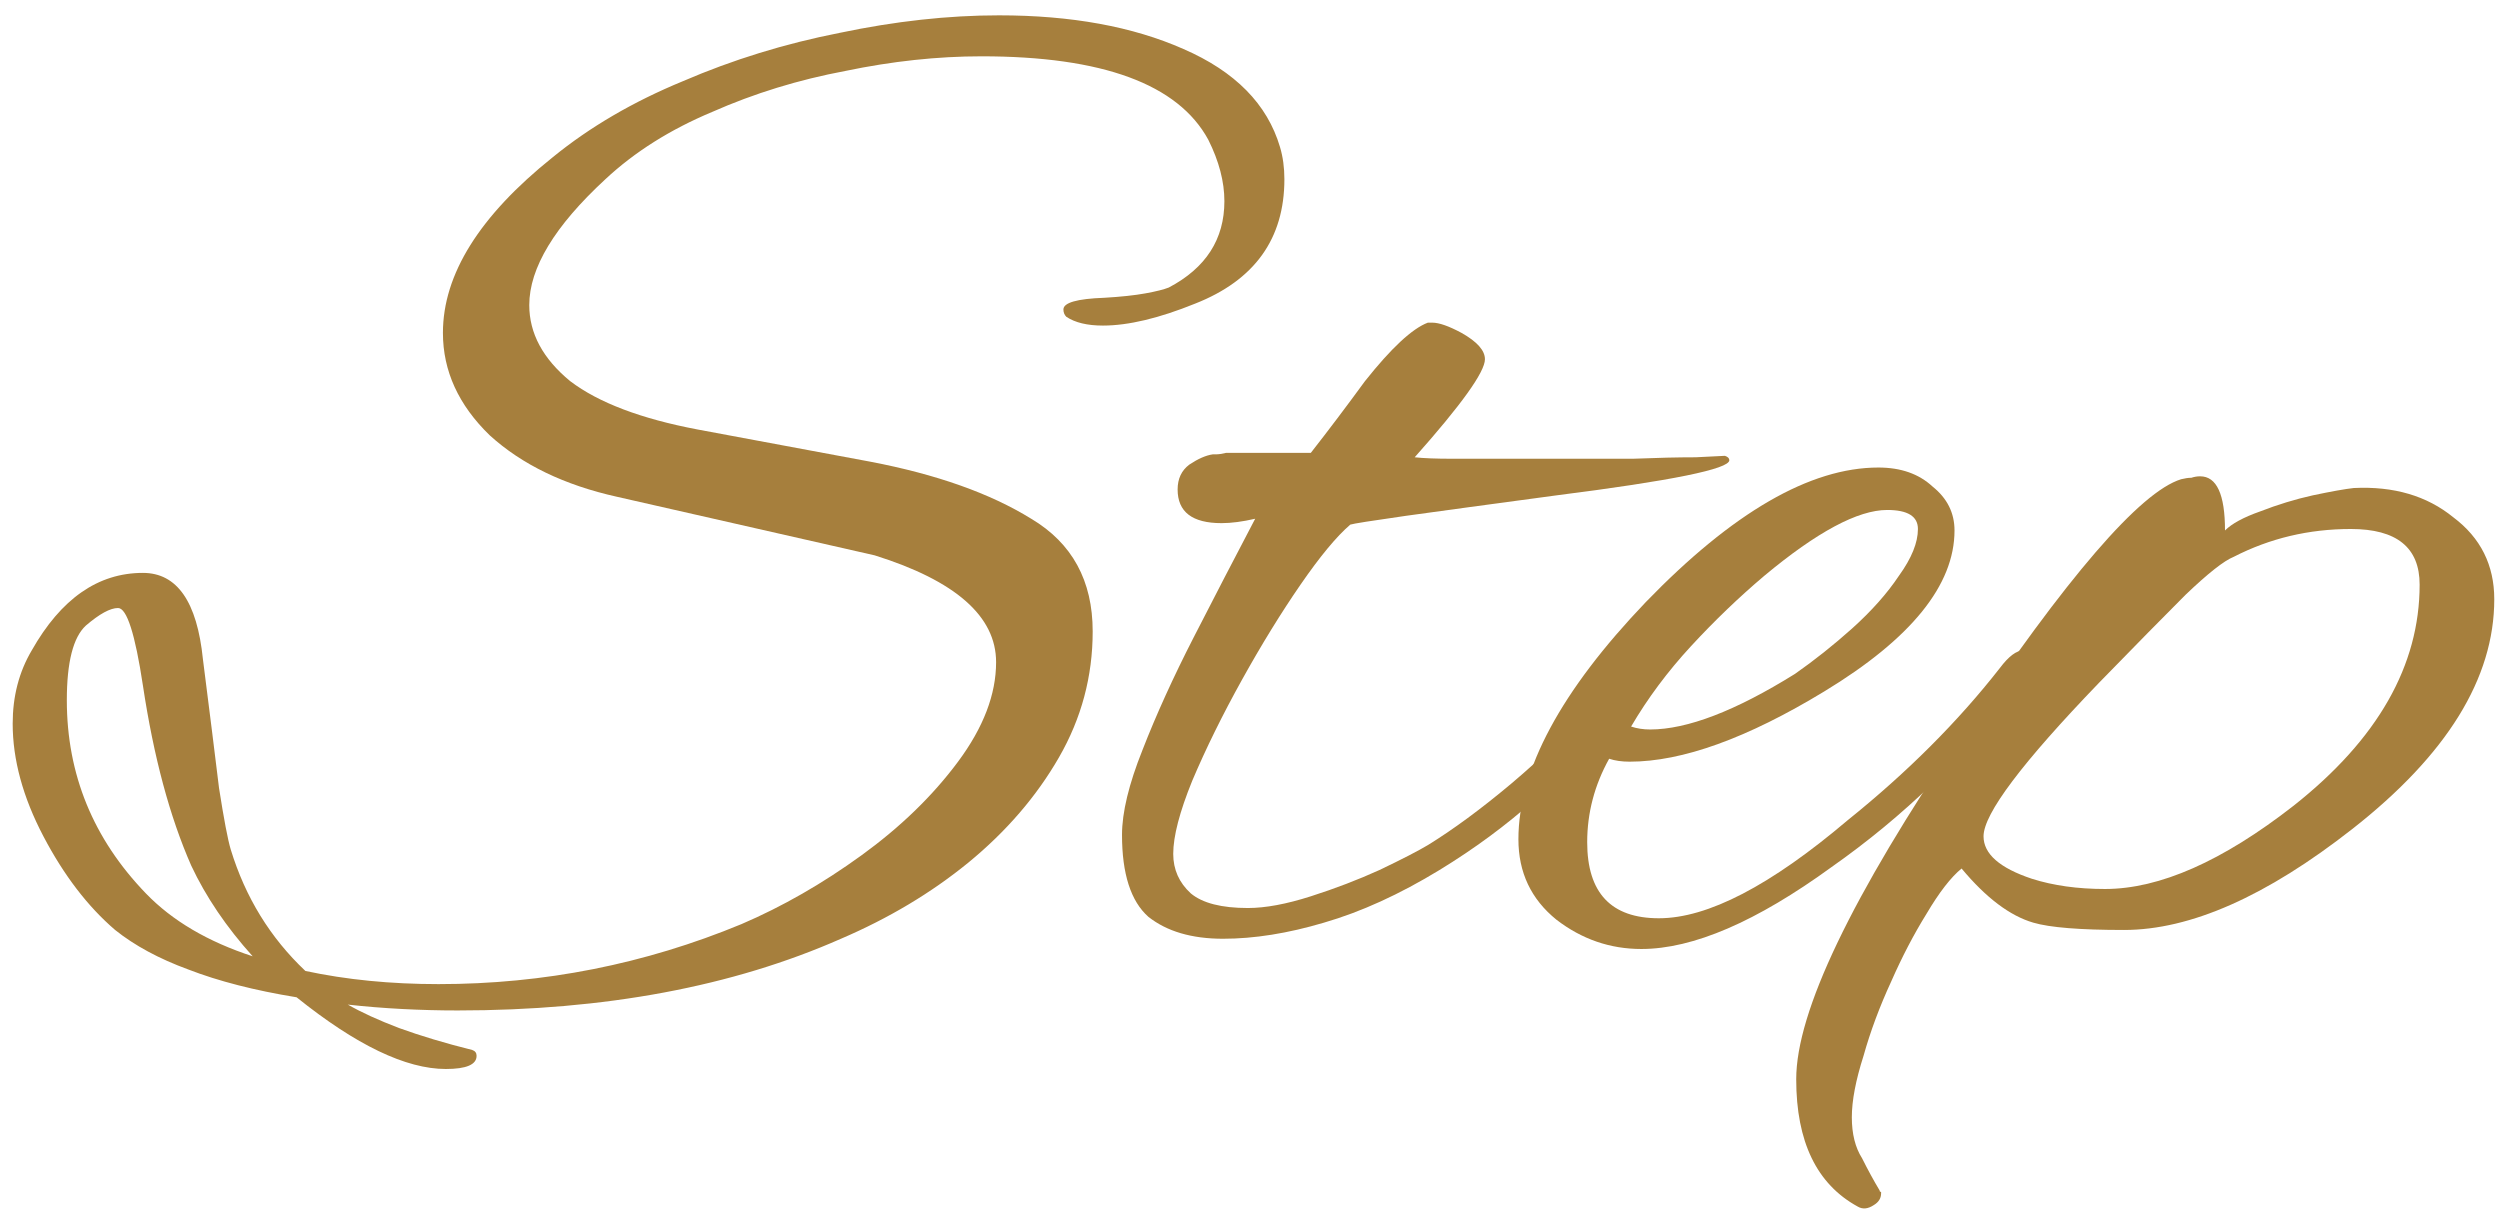
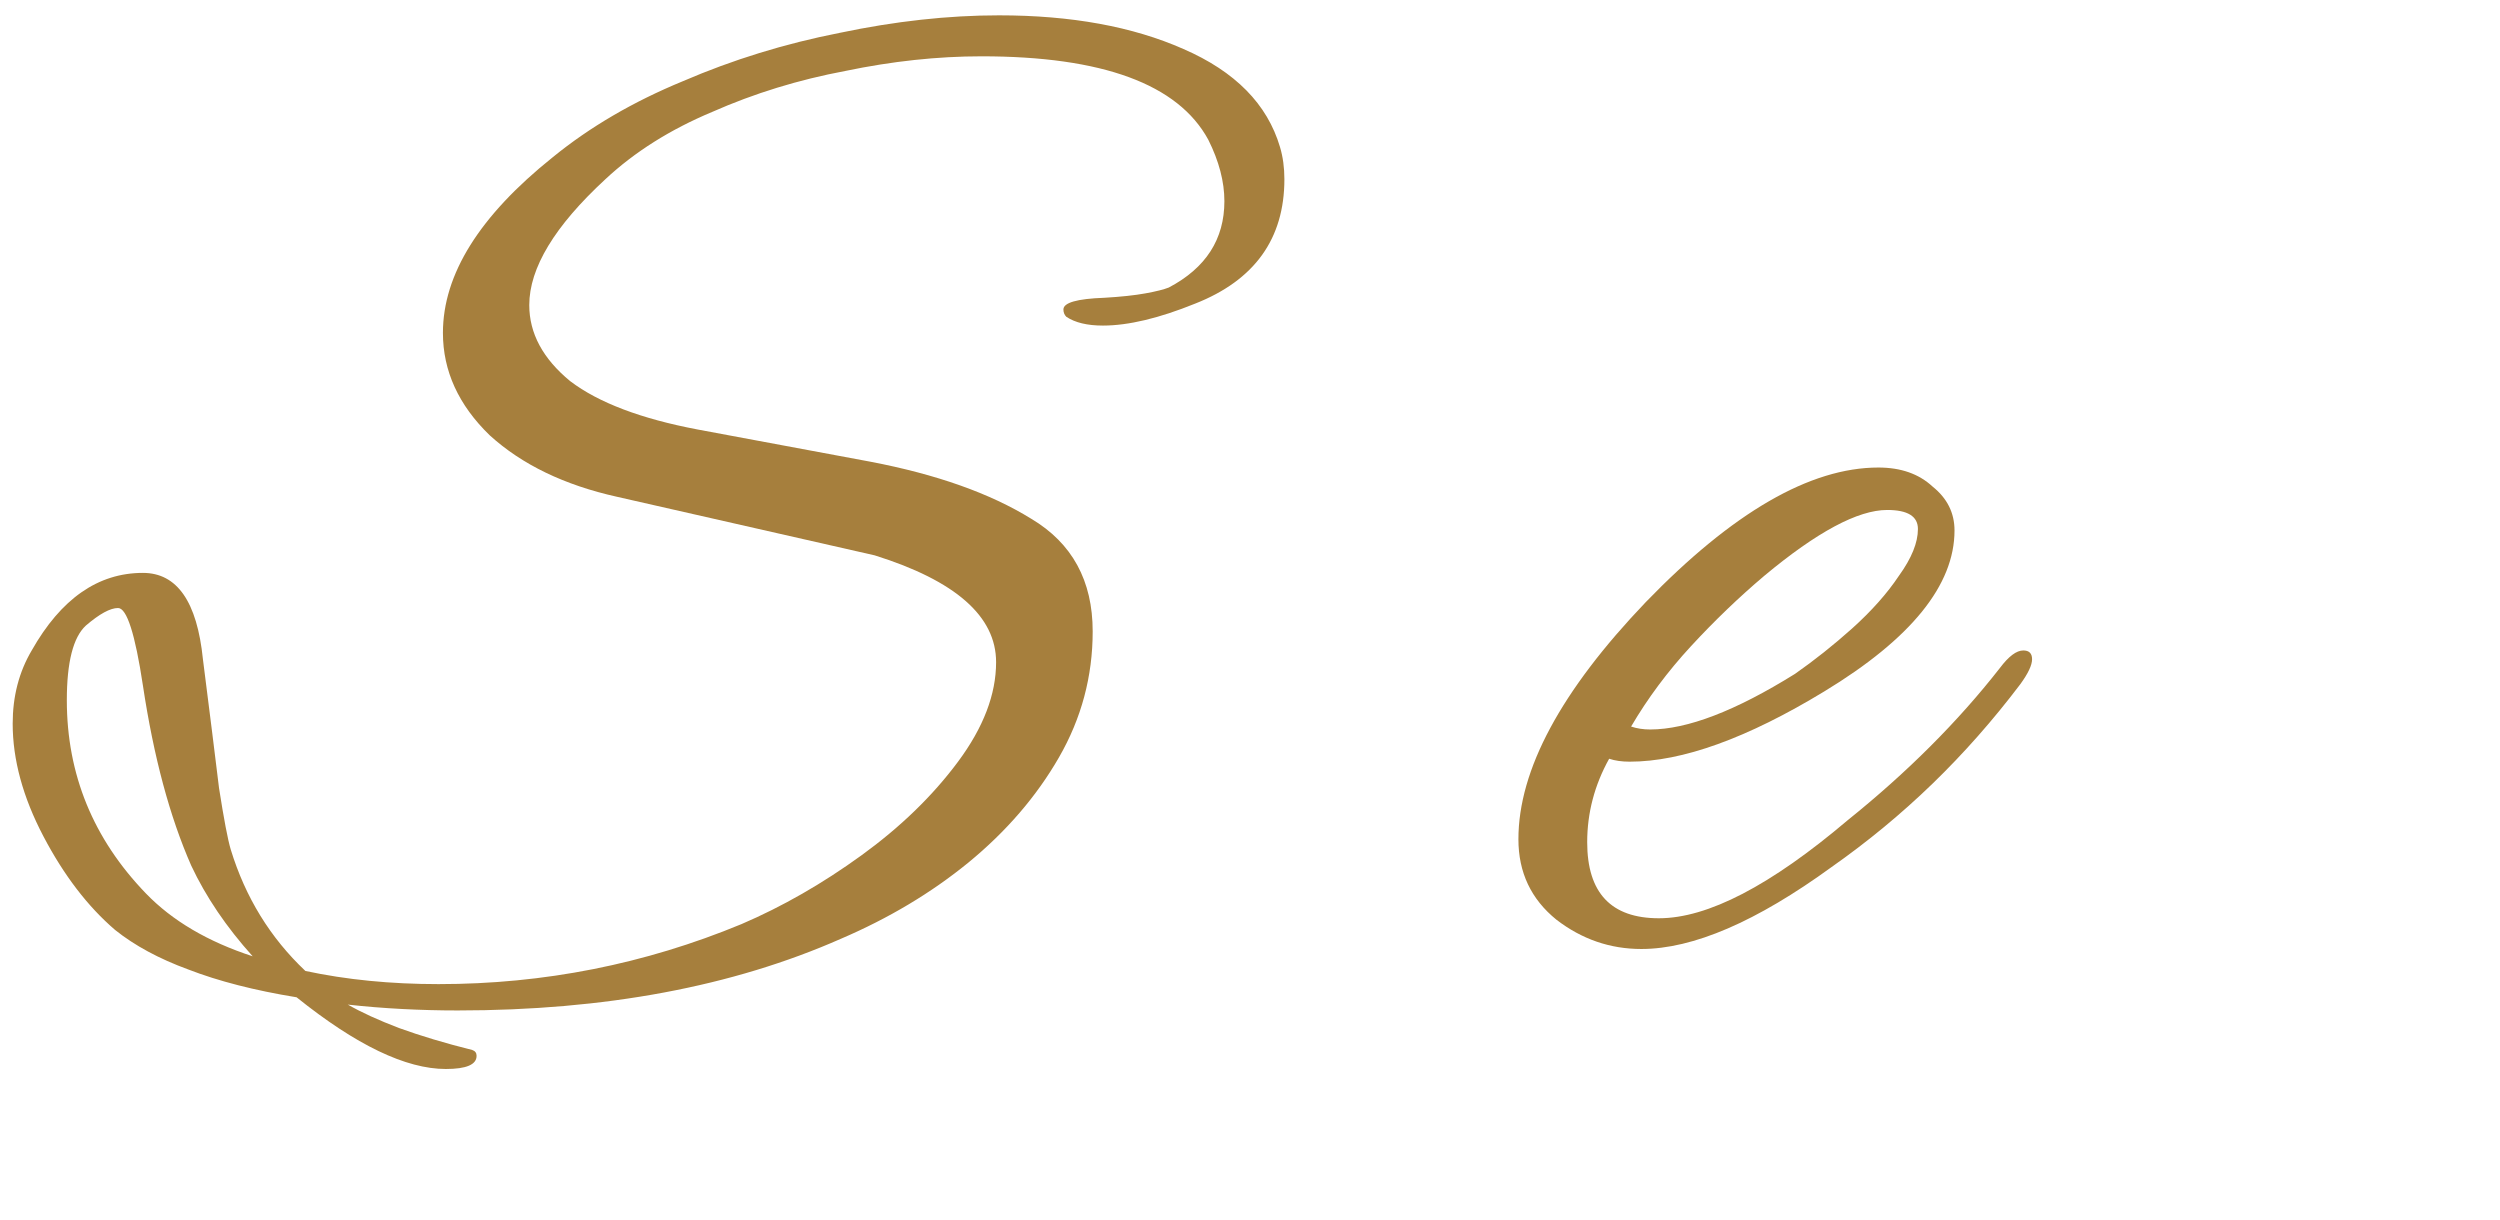
<svg xmlns="http://www.w3.org/2000/svg" width="82" height="40" viewBox="0 0 82 40" fill="none">
  <g id="Step">
    <path d="M14.624 35.063C13.312 35.063 11.68 34.279 9.728 32.711C8.352 32.487 7.168 32.183 6.176 31.799C5.216 31.447 4.416 31.015 3.776 30.503C2.88 29.735 2.096 28.711 1.424 27.431C0.752 26.151 0.416 24.919 0.416 23.735C0.416 22.839 0.624 22.039 1.04 21.335C2 19.639 3.216 18.791 4.688 18.791C5.808 18.791 6.464 19.735 6.656 21.623C6.88 23.383 7.056 24.791 7.184 25.847C7.344 26.871 7.472 27.543 7.568 27.863C8.048 29.431 8.864 30.759 10.016 31.847C11.36 32.135 12.816 32.279 14.384 32.279C17.84 32.279 21.152 31.623 24.32 30.311C25.664 29.735 26.976 28.983 28.256 28.055C29.536 27.127 30.592 26.103 31.424 24.983C32.256 23.863 32.672 22.775 32.672 21.719C32.672 20.215 31.344 19.047 28.688 18.215L20.24 16.295C18.512 15.911 17.12 15.239 16.064 14.279C15.04 13.287 14.528 12.167 14.528 10.919C14.528 8.999 15.728 7.079 18.128 5.159C19.344 4.167 20.768 3.335 22.4 2.663C24.032 1.959 25.744 1.431 27.536 1.079C29.36 0.695 31.104 0.503 32.768 0.503C35.136 0.503 37.152 0.871 38.816 1.607C40.512 2.343 41.568 3.415 41.984 4.823C42.08 5.143 42.128 5.495 42.128 5.879C42.128 7.831 41.152 9.191 39.2 9.959C38.016 10.439 37.008 10.679 36.176 10.679C35.664 10.679 35.264 10.583 34.976 10.391C34.912 10.327 34.88 10.247 34.88 10.151C34.88 9.927 35.328 9.799 36.224 9.767C36.768 9.735 37.216 9.687 37.568 9.623C37.92 9.559 38.176 9.495 38.336 9.431C39.552 8.791 40.16 7.847 40.16 6.599C40.16 5.959 39.984 5.287 39.632 4.583C38.64 2.759 36.16 1.847 32.192 1.847C30.752 1.847 29.264 2.007 27.728 2.327C26.192 2.615 24.736 3.063 23.36 3.671C21.984 4.247 20.816 4.983 19.856 5.879C18.192 7.415 17.36 8.791 17.36 10.007C17.36 10.935 17.808 11.767 18.704 12.503C19.632 13.207 21.024 13.735 22.88 14.087L28.544 15.143C30.72 15.559 32.48 16.183 33.824 17.015C35.168 17.815 35.84 19.047 35.84 20.711C35.84 22.183 35.472 23.559 34.736 24.839C34 26.119 33.008 27.271 31.76 28.295C30.544 29.287 29.152 30.119 27.584 30.791C24.032 32.359 19.84 33.143 15.008 33.143C14.4 33.143 13.792 33.127 13.184 33.095C12.576 33.063 11.984 33.015 11.408 32.951C11.856 33.207 12.416 33.463 13.088 33.719C13.792 33.975 14.592 34.215 15.488 34.439C15.584 34.471 15.632 34.535 15.632 34.631C15.632 34.919 15.296 35.063 14.624 35.063ZM8.288 31.367C7.424 30.407 6.752 29.415 6.272 28.391C5.568 26.791 5.04 24.823 4.688 22.487C4.432 20.791 4.16 19.943 3.872 19.943C3.616 19.943 3.264 20.135 2.816 20.519C2.4 20.903 2.192 21.719 2.192 22.967C2.192 25.399 3.056 27.511 4.784 29.303C5.648 30.199 6.816 30.887 8.288 31.367Z" fill="#A67F3D" />
-     <path d="M40.114 30.791C39.09 30.791 38.274 30.551 37.666 30.071C37.09 29.559 36.802 28.663 36.802 27.383C36.802 26.647 37.026 25.719 37.474 24.599C37.922 23.447 38.482 22.215 39.154 20.903C39.826 19.591 40.498 18.295 41.17 17.015C40.754 17.111 40.386 17.159 40.066 17.159C39.106 17.159 38.626 16.791 38.626 16.055C38.626 15.703 38.754 15.431 39.01 15.239C39.298 15.047 39.554 14.935 39.778 14.903C39.778 14.903 39.81 14.903 39.874 14.903C39.97 14.903 40.082 14.887 40.21 14.855H42.994C43.57 14.119 44.162 13.335 44.77 12.503C45.634 11.415 46.322 10.775 46.834 10.583H46.978C47.202 10.583 47.522 10.695 47.938 10.919C48.45 11.207 48.706 11.495 48.706 11.783C48.706 12.199 47.938 13.271 46.402 14.999C46.69 15.031 47.106 15.047 47.65 15.047C48.194 15.047 48.866 15.047 49.666 15.047C50.05 15.047 50.594 15.047 51.298 15.047C52.034 15.047 52.786 15.047 53.554 15.047C54.354 15.015 55.042 14.999 55.618 14.999C56.194 14.967 56.514 14.951 56.578 14.951C56.674 14.983 56.722 15.031 56.722 15.095C56.722 15.383 54.834 15.767 51.058 16.247C48.914 16.535 47.266 16.759 46.114 16.919C44.994 17.079 44.386 17.175 44.29 17.207C43.842 17.591 43.298 18.247 42.658 19.175C42.018 20.103 41.378 21.143 40.738 22.295C40.098 23.447 39.554 24.551 39.106 25.607C38.69 26.631 38.482 27.431 38.482 28.007C38.482 28.519 38.674 28.951 39.058 29.303C39.442 29.623 40.066 29.783 40.93 29.783C41.506 29.783 42.194 29.655 42.994 29.399C43.794 29.143 44.546 28.855 45.25 28.535C45.986 28.183 46.514 27.911 46.834 27.719C47.666 27.207 48.578 26.535 49.57 25.703C50.594 24.839 51.602 23.863 52.594 22.775C53.042 22.327 53.346 22.103 53.506 22.103C53.602 22.103 53.65 22.167 53.65 22.295C53.65 22.551 53.41 22.967 52.93 23.543C52.162 24.471 51.298 25.367 50.338 26.231C49.41 27.063 48.37 27.831 47.218 28.535C45.906 29.335 44.642 29.911 43.426 30.263C42.242 30.615 41.138 30.791 40.114 30.791Z" fill="#A67F3D" />
    <path d="M53.836 31.127C52.812 31.127 51.884 30.807 51.052 30.167C50.22 29.495 49.804 28.615 49.804 27.527C49.804 25.255 51.196 22.663 53.98 19.751C56.828 16.807 59.372 15.335 61.612 15.335C62.348 15.335 62.94 15.543 63.388 15.959C63.868 16.343 64.108 16.823 64.108 17.399C64.108 19.191 62.684 20.951 59.836 22.679C57.308 24.215 55.18 24.983 53.452 24.983C53.196 24.983 52.972 24.951 52.78 24.887C52.3 25.751 52.06 26.663 52.06 27.623C52.06 29.287 52.844 30.119 54.412 30.119C56.012 30.119 58.076 29.047 60.604 26.903C62.556 25.335 64.22 23.671 65.596 21.911C65.884 21.527 66.14 21.335 66.364 21.335C66.556 21.335 66.652 21.431 66.652 21.623C66.652 21.815 66.524 22.087 66.268 22.439C65.372 23.623 64.412 24.711 63.388 25.703C62.364 26.695 61.26 27.607 60.076 28.439C57.612 30.231 55.532 31.127 53.836 31.127ZM54.124 23.927C55.34 23.927 56.924 23.319 58.876 22.103C59.516 21.655 60.14 21.159 60.748 20.615C61.388 20.039 61.9 19.463 62.284 18.887C62.7 18.311 62.908 17.799 62.908 17.351C62.908 16.935 62.572 16.727 61.9 16.727C60.94 16.727 59.596 17.447 57.868 18.887C57.036 19.591 56.236 20.359 55.468 21.191C54.7 22.023 54.044 22.903 53.5 23.831C53.692 23.895 53.9 23.927 54.124 23.927Z" fill="#A67F3D" />
-     <path d="M60.932 39.575C59.588 38.839 58.916 37.447 58.916 35.399C58.916 33.191 60.724 29.415 64.34 24.071C67.796 18.919 70.196 16.135 71.54 15.719C71.668 15.687 71.78 15.671 71.876 15.671C71.972 15.639 72.068 15.623 72.164 15.623C72.708 15.623 72.98 16.215 72.98 17.399C73.204 17.175 73.588 16.967 74.132 16.775C74.708 16.551 75.284 16.375 75.86 16.247C76.468 16.119 76.916 16.039 77.204 16.007C78.516 15.943 79.604 16.263 80.468 16.967C81.364 17.639 81.812 18.535 81.812 19.655C81.812 22.247 80.26 24.759 77.156 27.191C74.34 29.399 71.844 30.503 69.668 30.503C68.228 30.503 67.236 30.423 66.692 30.263C65.924 30.039 65.14 29.447 64.34 28.487C63.988 28.775 63.604 29.271 63.188 29.975C62.772 30.647 62.388 31.383 62.036 32.183C61.652 33.015 61.348 33.831 61.124 34.631C60.868 35.431 60.74 36.103 60.74 36.647C60.74 37.191 60.852 37.639 61.076 37.991C61.268 38.375 61.46 38.727 61.652 39.047C61.652 39.079 61.668 39.095 61.7 39.095C61.7 39.127 61.7 39.143 61.7 39.143C61.7 39.303 61.62 39.431 61.46 39.527C61.268 39.655 61.092 39.671 60.932 39.575ZM69.044 29.159C70.836 29.159 72.9 28.247 75.236 26.423C77.988 24.247 79.364 21.831 79.364 19.175C79.364 17.959 78.612 17.351 77.108 17.351C75.732 17.351 74.452 17.655 73.268 18.263C72.948 18.391 72.42 18.807 71.684 19.511C70.98 20.215 70.036 21.175 68.852 22.391C66.324 25.015 65.06 26.695 65.06 27.431C65.06 28.007 65.588 28.471 66.644 28.823C67.348 29.047 68.148 29.159 69.044 29.159Z" fill="#A67F3D" />
  </g>
</svg>